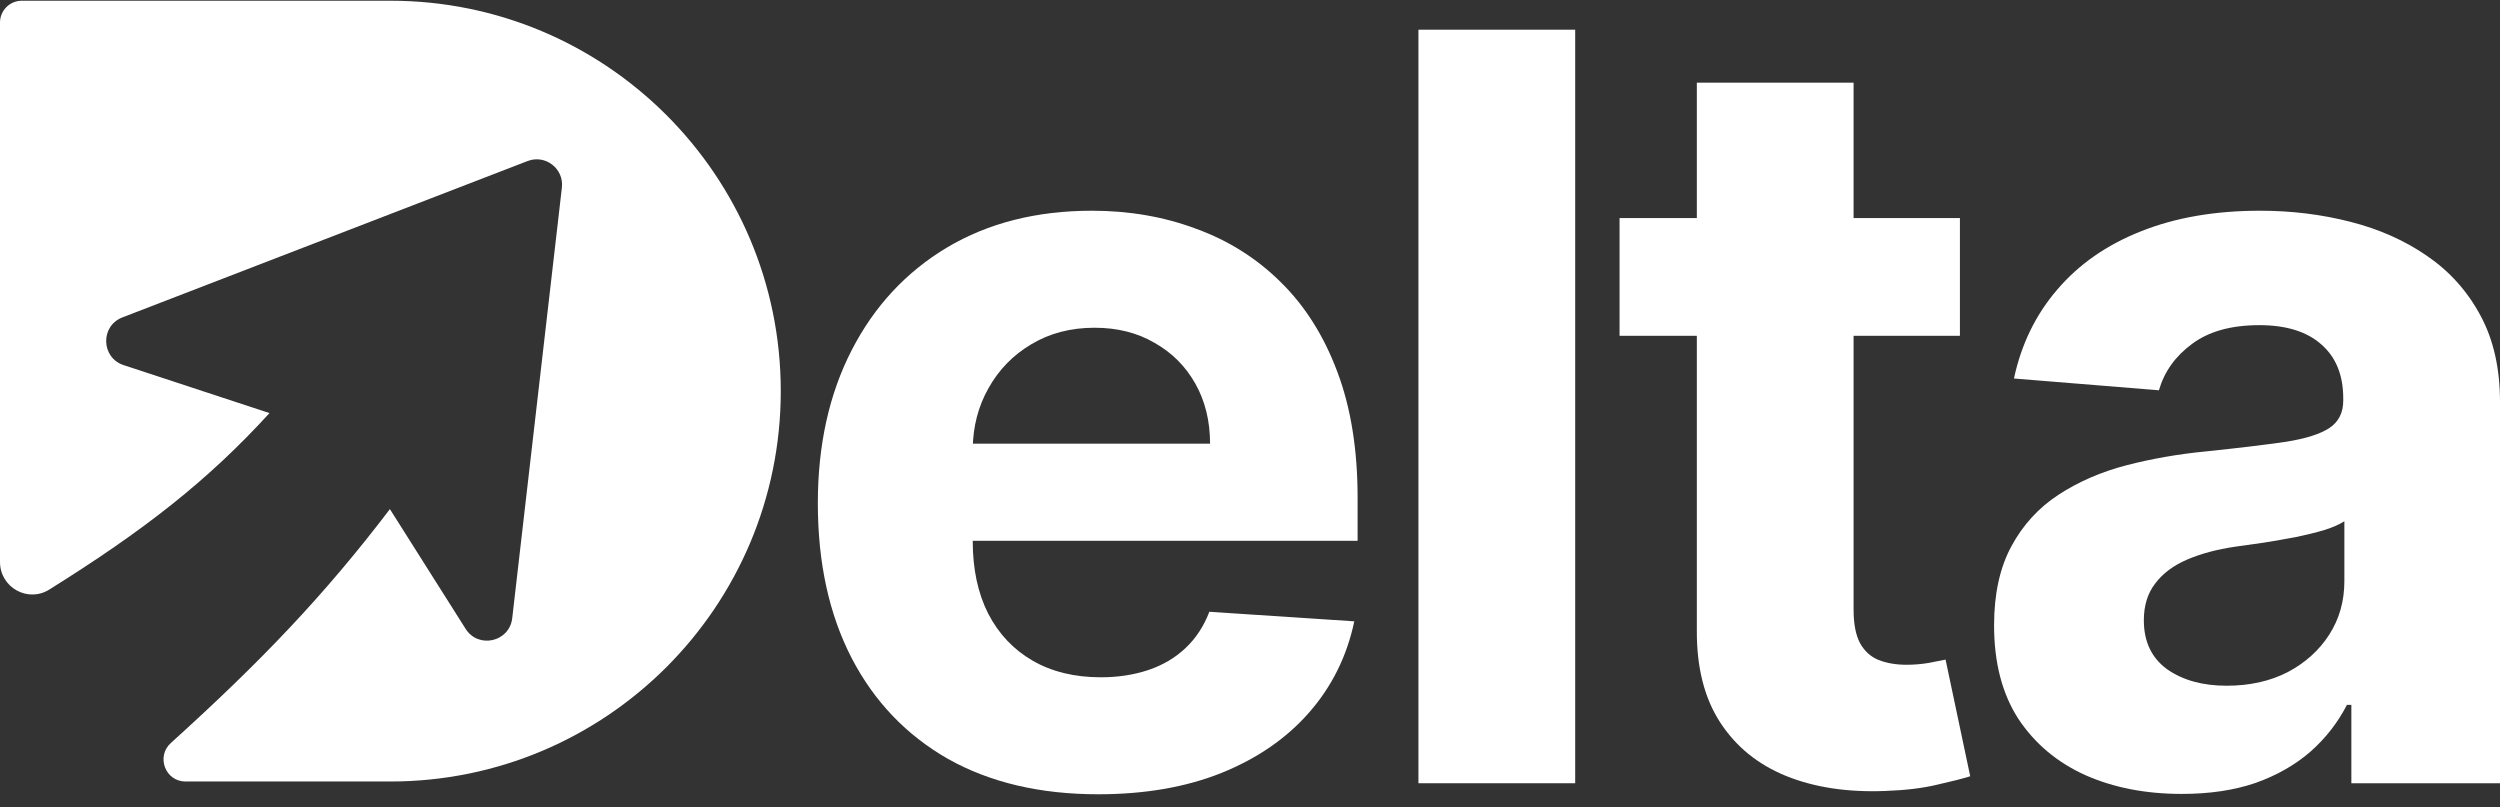
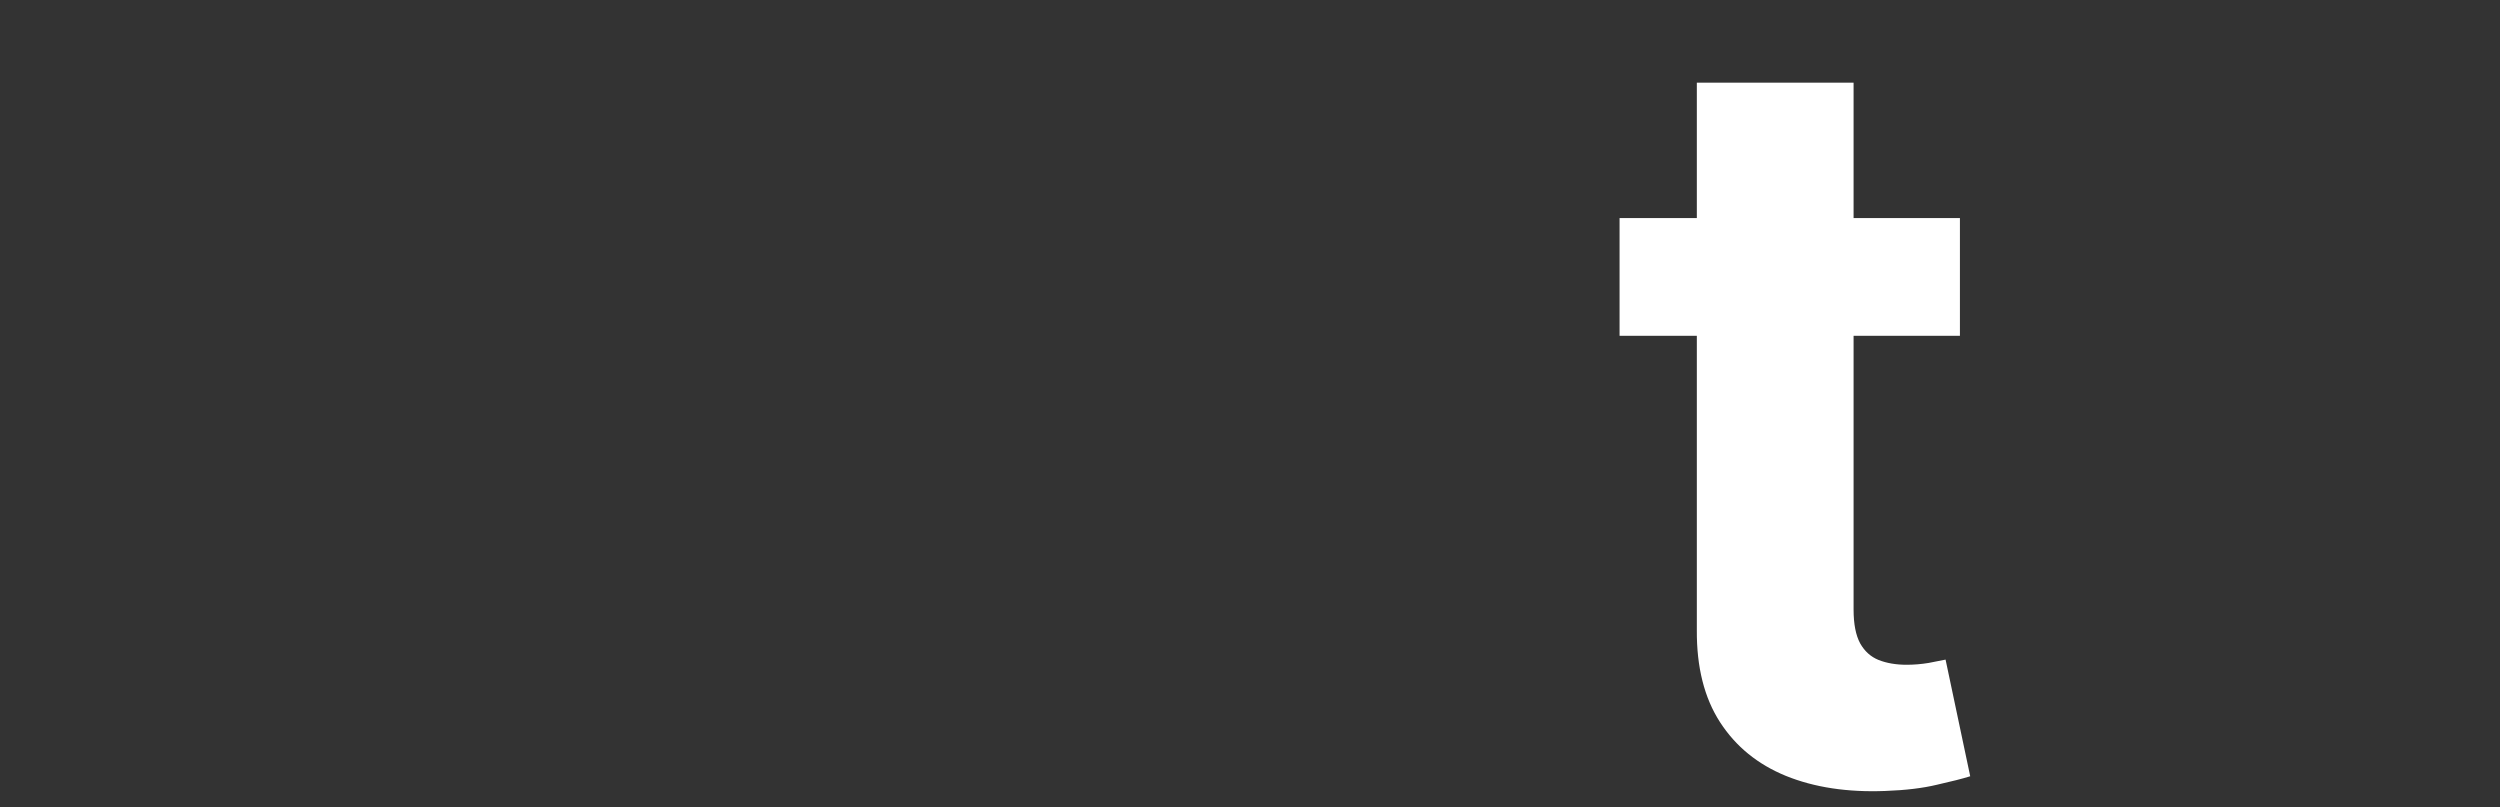
<svg xmlns="http://www.w3.org/2000/svg" width="127" height="41" viewBox="0 0 127 41" fill="none">
  <rect x="0" y="0" width="127" height="41" fill="#333333" stroke="none" />
-   <path d="M19.832 0.037C30.784 0.037 39.663 8.916 39.663 19.868C39.663 30.821 30.784 39.7 19.832 39.7H9.421C8.399 39.7 7.92 38.43 8.678 37.745C13.3 33.566 16.499 30.211 19.807 25.863L23.654 31.946C24.303 32.972 25.882 32.611 26.021 31.405L28.544 9.529C28.654 8.567 27.704 7.832 26.801 8.181L6.218 16.124C5.089 16.56 5.13 18.17 6.279 18.548L13.69 20.985C10.543 24.431 7.307 26.95 2.501 29.951C1.407 30.634 0 29.838 0 28.548V1.145C0 0.533 0.496 0.037 1.108 0.037H19.832Z" fill="white" />
-   <path d="M55.789 40.349C52.836 40.349 50.294 39.751 48.163 38.555C46.044 37.346 44.412 35.639 43.266 33.434C42.119 31.215 41.546 28.593 41.546 25.564C41.546 22.611 42.119 20.019 43.266 17.789C44.412 15.558 46.026 13.82 48.107 12.574C50.2 11.328 52.655 10.705 55.471 10.705C57.365 10.705 59.129 11.01 60.761 11.621C62.406 12.219 63.839 13.122 65.06 14.331C66.293 15.54 67.253 17.06 67.938 18.892C68.624 20.711 68.966 22.842 68.966 25.284V27.471H44.724V22.537H61.471C61.471 21.39 61.222 20.375 60.724 19.49C60.225 18.605 59.533 17.913 58.649 17.415C57.776 16.904 56.761 16.649 55.602 16.649C54.393 16.649 53.322 16.929 52.387 17.49C51.465 18.038 50.742 18.779 50.219 19.714C49.696 20.636 49.428 21.664 49.415 22.798V27.49C49.415 28.91 49.677 30.138 50.2 31.172C50.736 32.206 51.49 33.004 52.462 33.564C53.434 34.125 54.587 34.406 55.92 34.406C56.804 34.406 57.614 34.281 58.35 34.032C59.085 33.782 59.714 33.409 60.237 32.91C60.761 32.412 61.16 31.801 61.434 31.078L68.798 31.564C68.424 33.334 67.658 34.879 66.499 36.2C65.353 37.508 63.87 38.53 62.051 39.265C60.244 39.988 58.157 40.349 55.789 40.349Z" fill="white" />
-   <path d="M80.02 1.509V39.789H72.057V1.509H80.02Z" fill="white" />
  <path d="M99.564 11.079V17.06H82.274V11.079H99.564ZM86.199 4.2H94.162V30.966C94.162 31.701 94.274 32.275 94.498 32.686C94.723 33.085 95.034 33.365 95.433 33.527C95.844 33.689 96.318 33.77 96.853 33.77C97.227 33.77 97.601 33.739 97.975 33.677C98.349 33.602 98.635 33.546 98.835 33.508L100.087 39.434C99.688 39.558 99.127 39.701 98.405 39.863C97.682 40.038 96.804 40.144 95.769 40.181C93.85 40.256 92.168 40.001 90.723 39.415C89.29 38.829 88.174 37.919 87.377 36.686C86.579 35.452 86.187 33.895 86.199 32.013V4.2Z" fill="white" />
-   <path d="M110.832 40.331C109 40.331 107.368 40.013 105.935 39.377C104.502 38.73 103.368 37.776 102.533 36.518C101.711 35.247 101.299 33.664 101.299 31.77C101.299 30.175 101.592 28.835 102.178 27.751C102.763 26.667 103.561 25.795 104.57 25.135C105.58 24.474 106.726 23.976 108.01 23.639C109.305 23.303 110.664 23.066 112.084 22.929C113.754 22.755 115.1 22.593 116.122 22.443C117.143 22.281 117.885 22.044 118.346 21.733C118.807 21.421 119.037 20.96 119.037 20.35V20.237C119.037 19.054 118.664 18.138 117.916 17.49C117.181 16.842 116.134 16.518 114.776 16.518C113.343 16.518 112.203 16.836 111.355 17.471C110.508 18.094 109.947 18.879 109.673 19.826L102.309 19.228C102.682 17.484 103.418 15.976 104.514 14.705C105.611 13.421 107.025 12.437 108.757 11.752C110.502 11.054 112.52 10.705 114.813 10.705C116.408 10.705 117.935 10.892 119.393 11.266C120.863 11.639 122.165 12.219 123.299 13.004C124.446 13.789 125.349 14.798 126.009 16.032C126.67 17.253 127 18.717 127 20.424V39.789H119.449V35.807H119.224C118.763 36.705 118.147 37.496 117.374 38.181C116.601 38.854 115.673 39.384 114.589 39.77C113.505 40.144 112.252 40.331 110.832 40.331ZM113.112 34.835C114.284 34.835 115.318 34.605 116.215 34.144C117.112 33.67 117.816 33.035 118.327 32.237C118.838 31.44 119.094 30.536 119.094 29.527V26.48C118.844 26.642 118.502 26.792 118.066 26.929C117.642 27.054 117.162 27.172 116.626 27.284C116.09 27.384 115.555 27.477 115.019 27.564C114.483 27.639 113.997 27.708 113.561 27.77C112.626 27.907 111.81 28.125 111.112 28.424C110.414 28.723 109.872 29.128 109.486 29.639C109.1 30.138 108.907 30.761 108.907 31.508C108.907 32.593 109.299 33.421 110.084 33.994C110.882 34.555 111.891 34.835 113.112 34.835Z" fill="white" />
</svg>